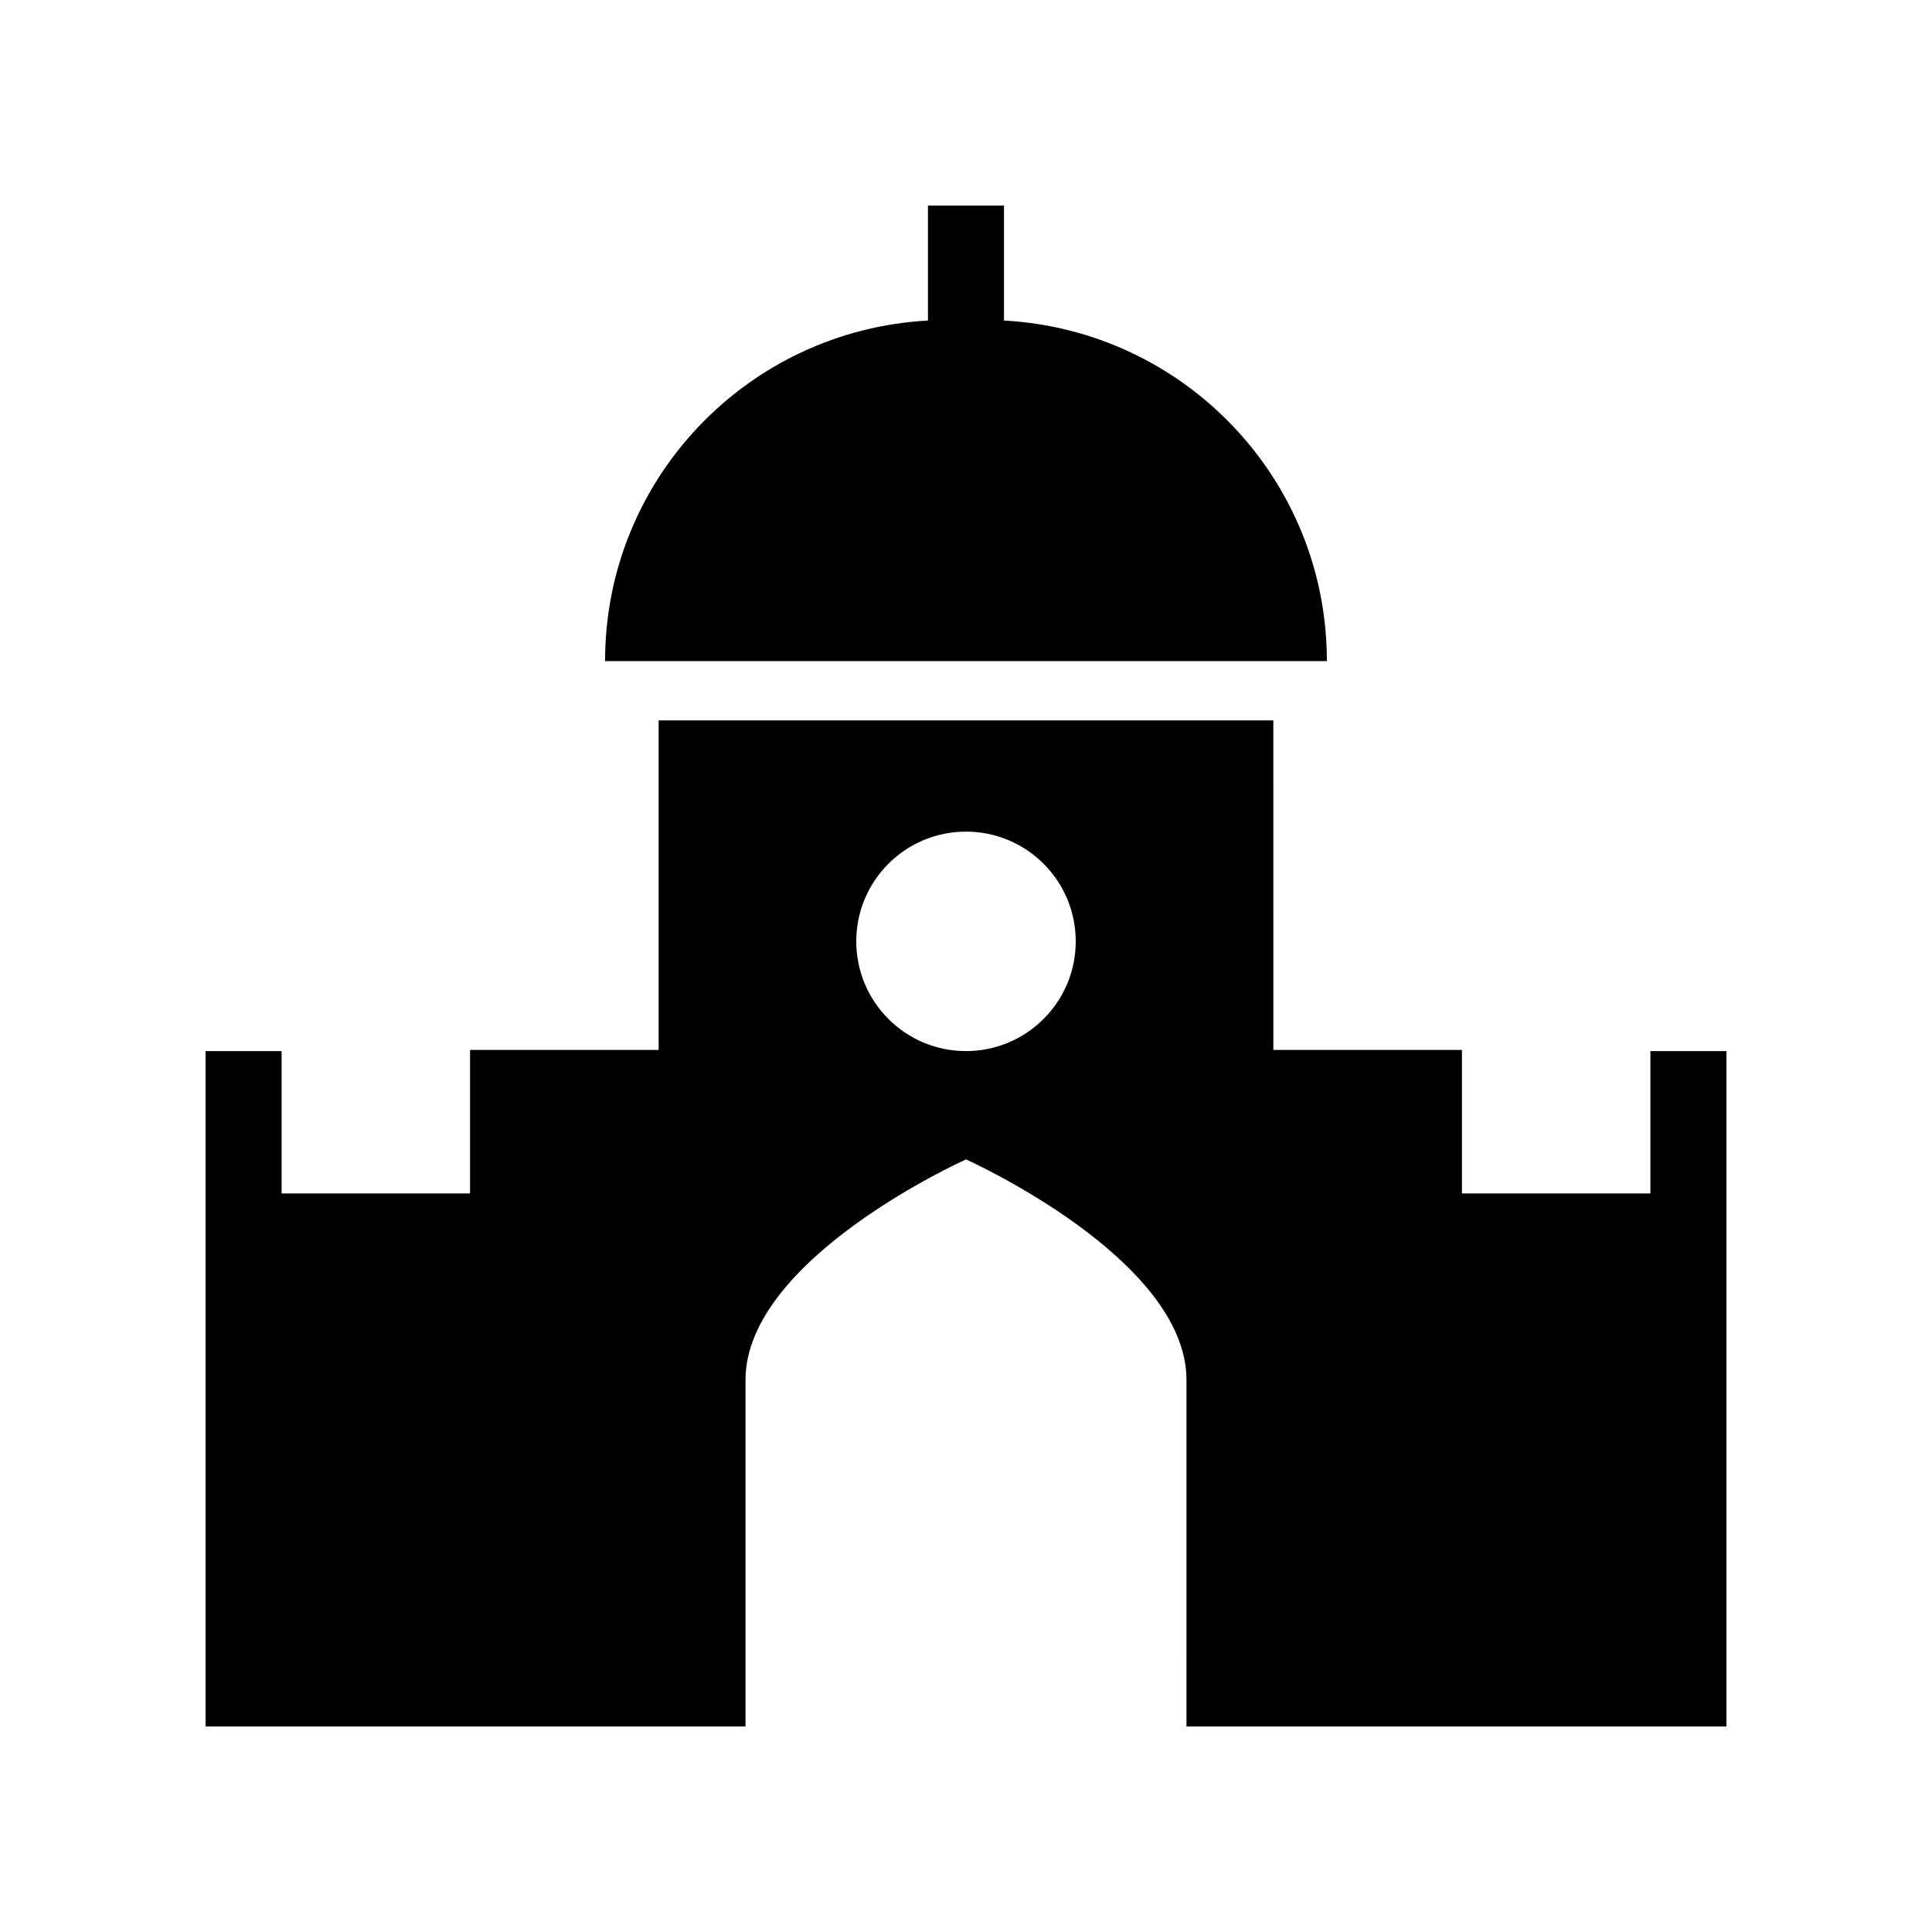
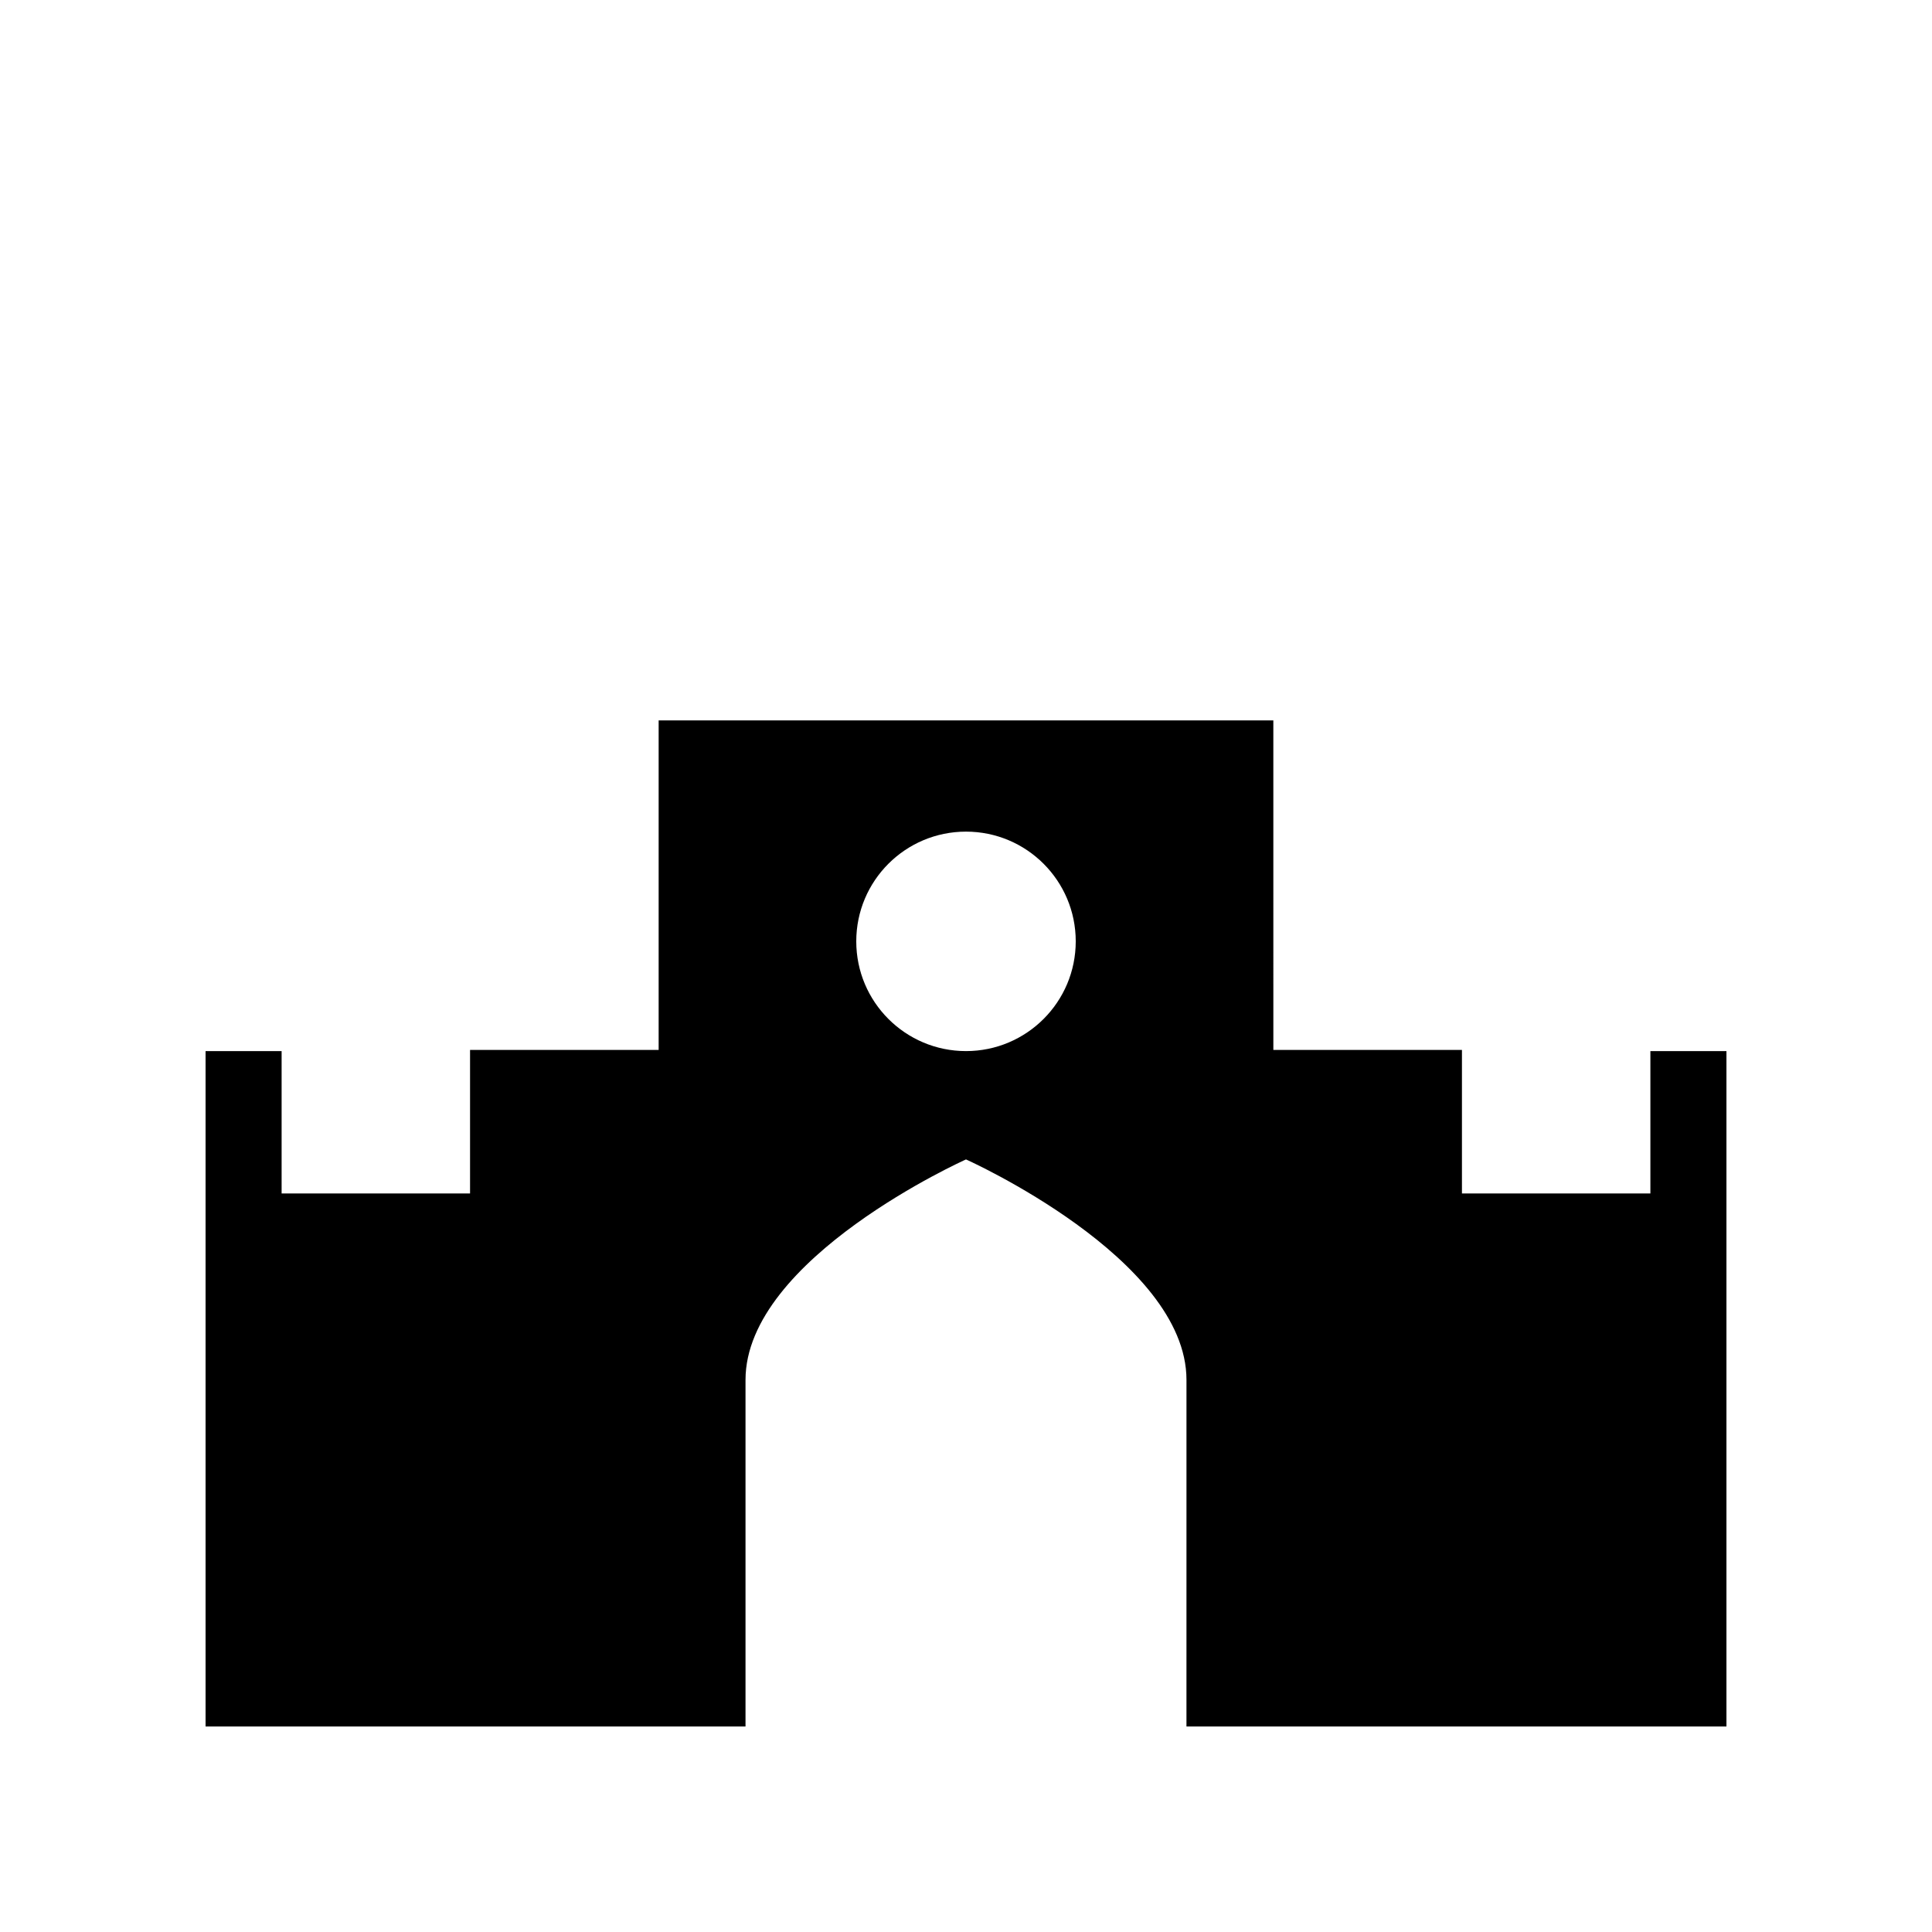
<svg xmlns="http://www.w3.org/2000/svg" fill="#000000" width="800px" height="800px" version="1.1" viewBox="144 144 512 512">
  <g>
-     <path d="m410.07 228.95v-30.477h-20.152v30.477c-47.676 2.574-85.57 41.934-85.57 90.25h191.29c0-48.316-37.895-87.676-85.57-90.25z" />
    <path d="m581.37 422.55v37.73h-49.938v-38.035h-49.98l-0.004-87.324h-162.9v87.324h-49.98v38.035h-49.938v-37.73h-20.152v178.98h143.09v-91.84c0-32.27 58.43-58.43 58.43-58.43s58.43 26.16 58.43 58.43l-0.004 91.84h143.1v-178.98zm-181.37 0c-16.059 0-29.082-13.02-29.082-29.082 0-16.059 13.02-29.078 29.082-29.078 16.059 0 29.082 13.02 29.082 29.082-0.004 16.059-13.023 29.078-29.082 29.078z" />
  </g>
</svg>